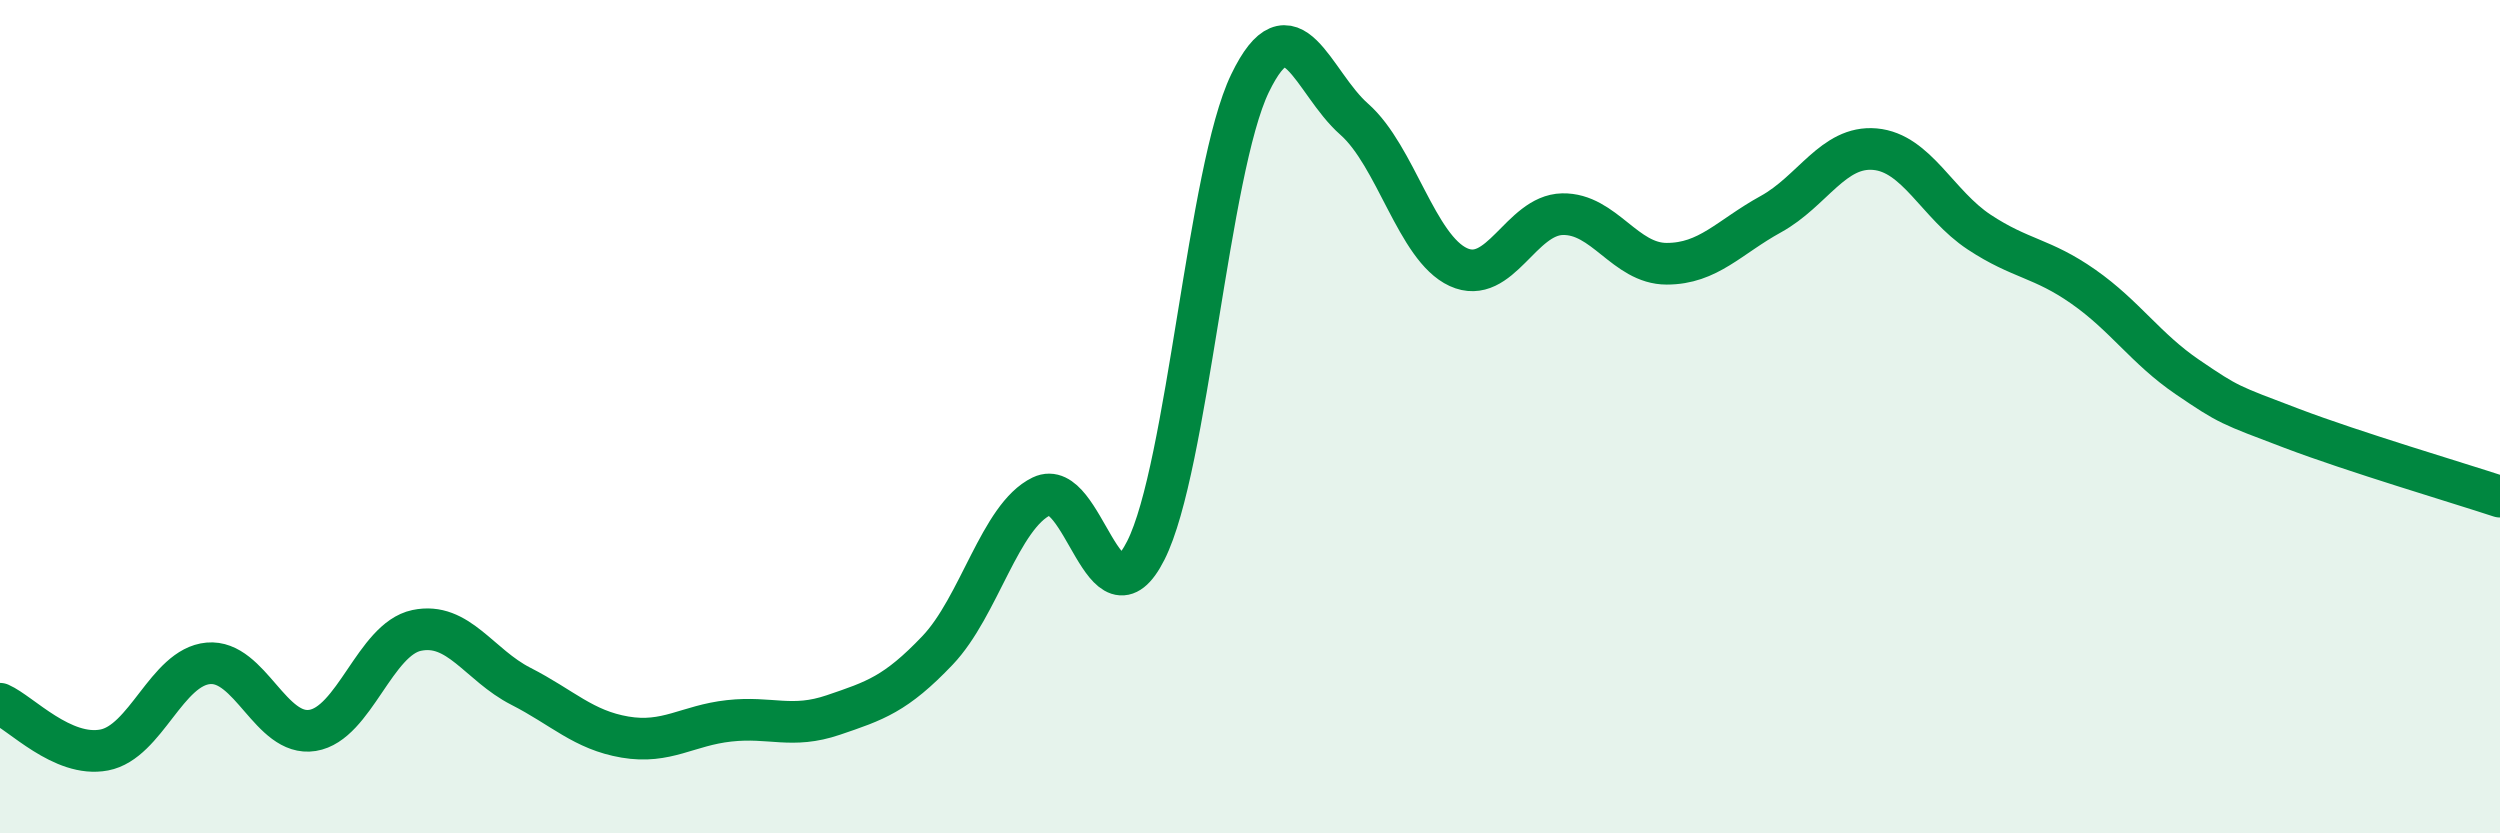
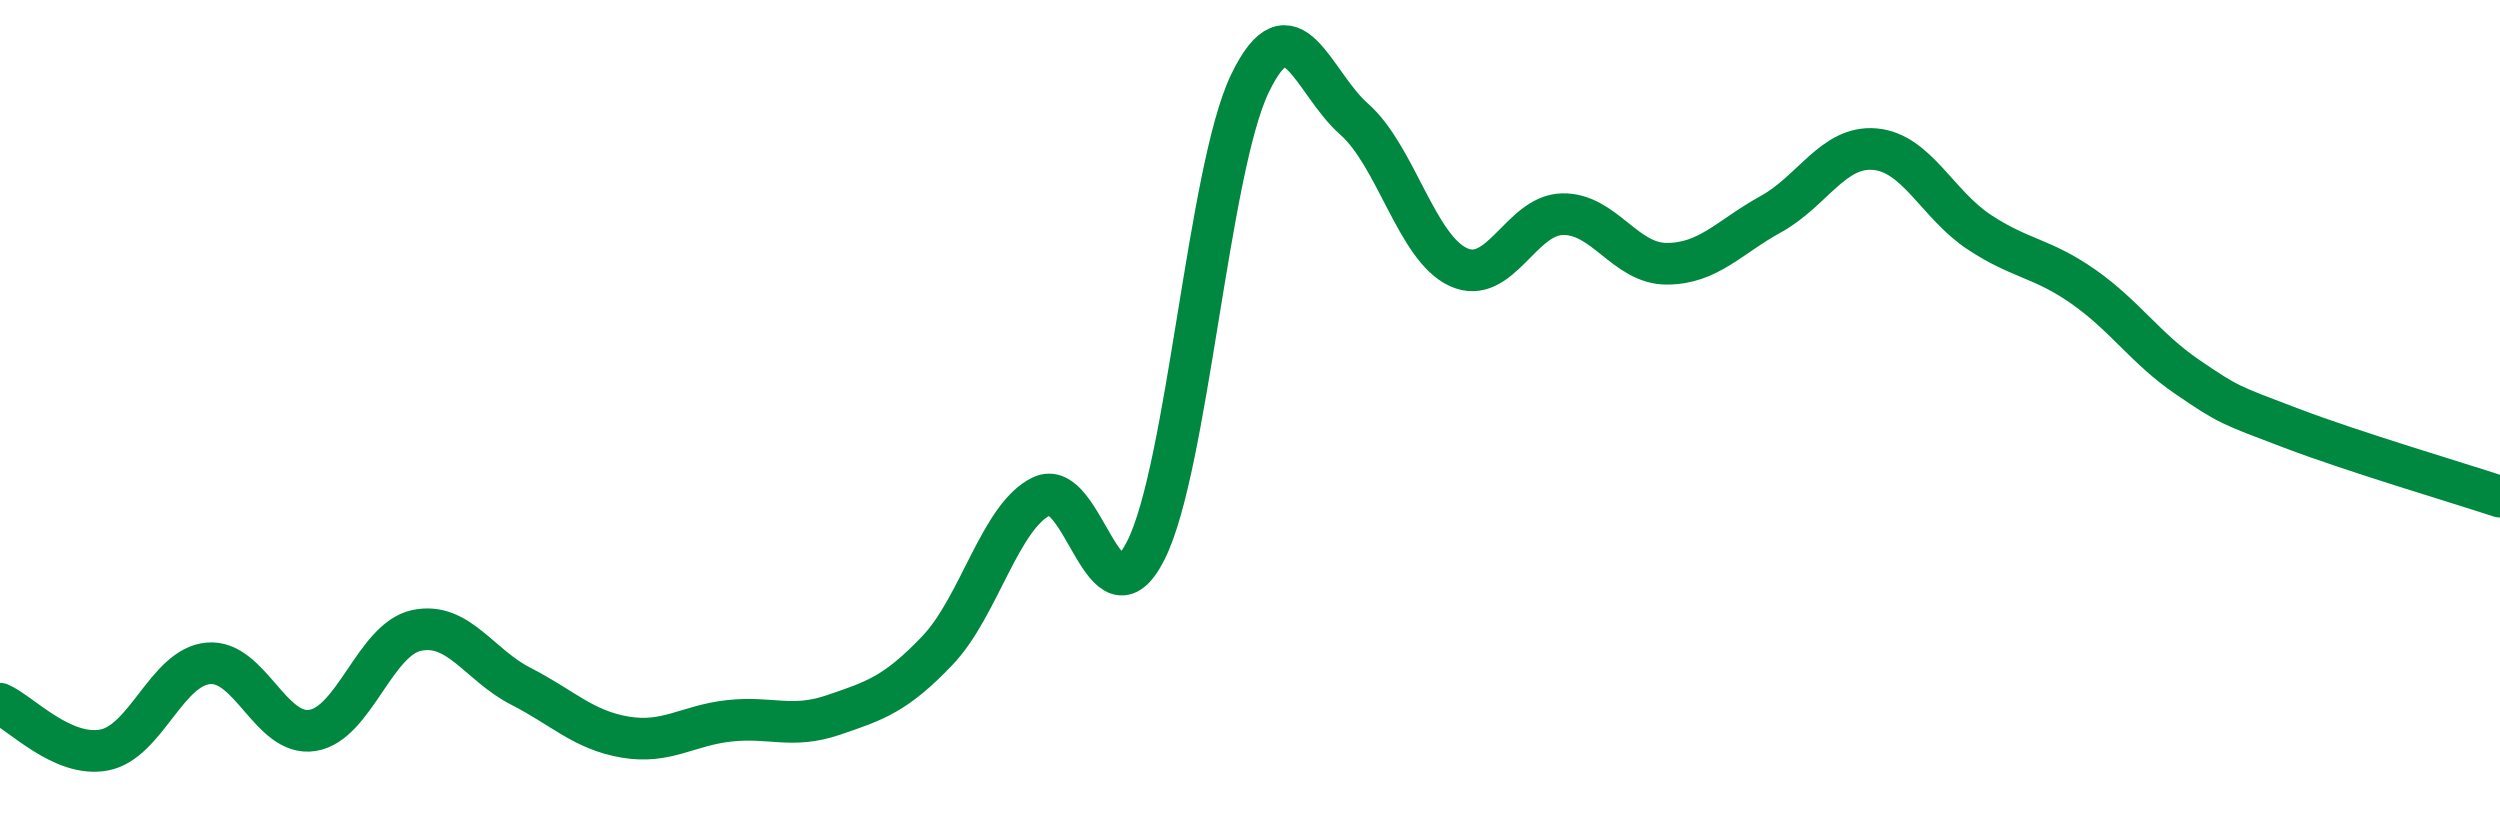
<svg xmlns="http://www.w3.org/2000/svg" width="60" height="20" viewBox="0 0 60 20">
-   <path d="M 0,16.89 C 0.5,17.11 1.5,18.19 2.5,18 C 3.5,17.81 4,16.01 5,15.92 C 6,15.83 6.5,17.69 7.5,17.53 C 8.5,17.37 9,15.34 10,15.13 C 11,14.92 11.5,15.96 12.5,16.47 C 13.5,16.98 14,17.52 15,17.69 C 16,17.86 16.5,17.41 17.5,17.3 C 18.5,17.19 19,17.5 20,17.16 C 21,16.82 21.5,16.66 22.5,15.61 C 23.5,14.56 24,12.39 25,11.91 C 26,11.43 26.5,15.19 27.5,13.21 C 28.5,11.23 29,4.07 30,2 C 31,-0.07 31.5,1.98 32.5,2.86 C 33.5,3.74 34,5.95 35,6.41 C 36,6.87 36.5,5.16 37.5,5.14 C 38.5,5.12 39,6.33 40,6.33 C 41,6.33 41.5,5.69 42.5,5.14 C 43.5,4.59 44,3.49 45,3.58 C 46,3.67 46.5,4.91 47.5,5.57 C 48.5,6.23 49,6.18 50,6.88 C 51,7.58 51.5,8.37 52.5,9.05 C 53.5,9.73 53.5,9.71 55,10.28 C 56.5,10.85 59,11.59 60,11.92L60 20L0 20Z" fill="#008740" opacity="0.1" stroke-linecap="round" stroke-linejoin="round" />
  <path d="M 0,16.89 C 0.5,17.11 1.5,18.19 2.5,18 C 3.5,17.81 4,16.01 5,15.92 C 6,15.83 6.5,17.69 7.5,17.53 C 8.5,17.37 9,15.34 10,15.13 C 11,14.92 11.5,15.96 12.5,16.47 C 13.5,16.98 14,17.52 15,17.69 C 16,17.86 16.5,17.41 17.5,17.3 C 18.5,17.19 19,17.5 20,17.16 C 21,16.82 21.5,16.66 22.5,15.61 C 23.5,14.56 24,12.39 25,11.91 C 26,11.43 26.5,15.19 27.5,13.21 C 28.5,11.23 29,4.07 30,2 C 31,-0.07 31.5,1.98 32.5,2.86 C 33.5,3.74 34,5.95 35,6.41 C 36,6.87 36.5,5.16 37.5,5.14 C 38.5,5.12 39,6.33 40,6.33 C 41,6.33 41.5,5.69 42.5,5.14 C 43.5,4.59 44,3.49 45,3.58 C 46,3.67 46.5,4.91 47.5,5.57 C 48.5,6.23 49,6.18 50,6.88 C 51,7.58 51.5,8.37 52.5,9.05 C 53.5,9.73 53.5,9.71 55,10.28 C 56.5,10.85 59,11.59 60,11.92" stroke="#008740" stroke-width="1" fill="none" stroke-linecap="round" stroke-linejoin="round" />
</svg>